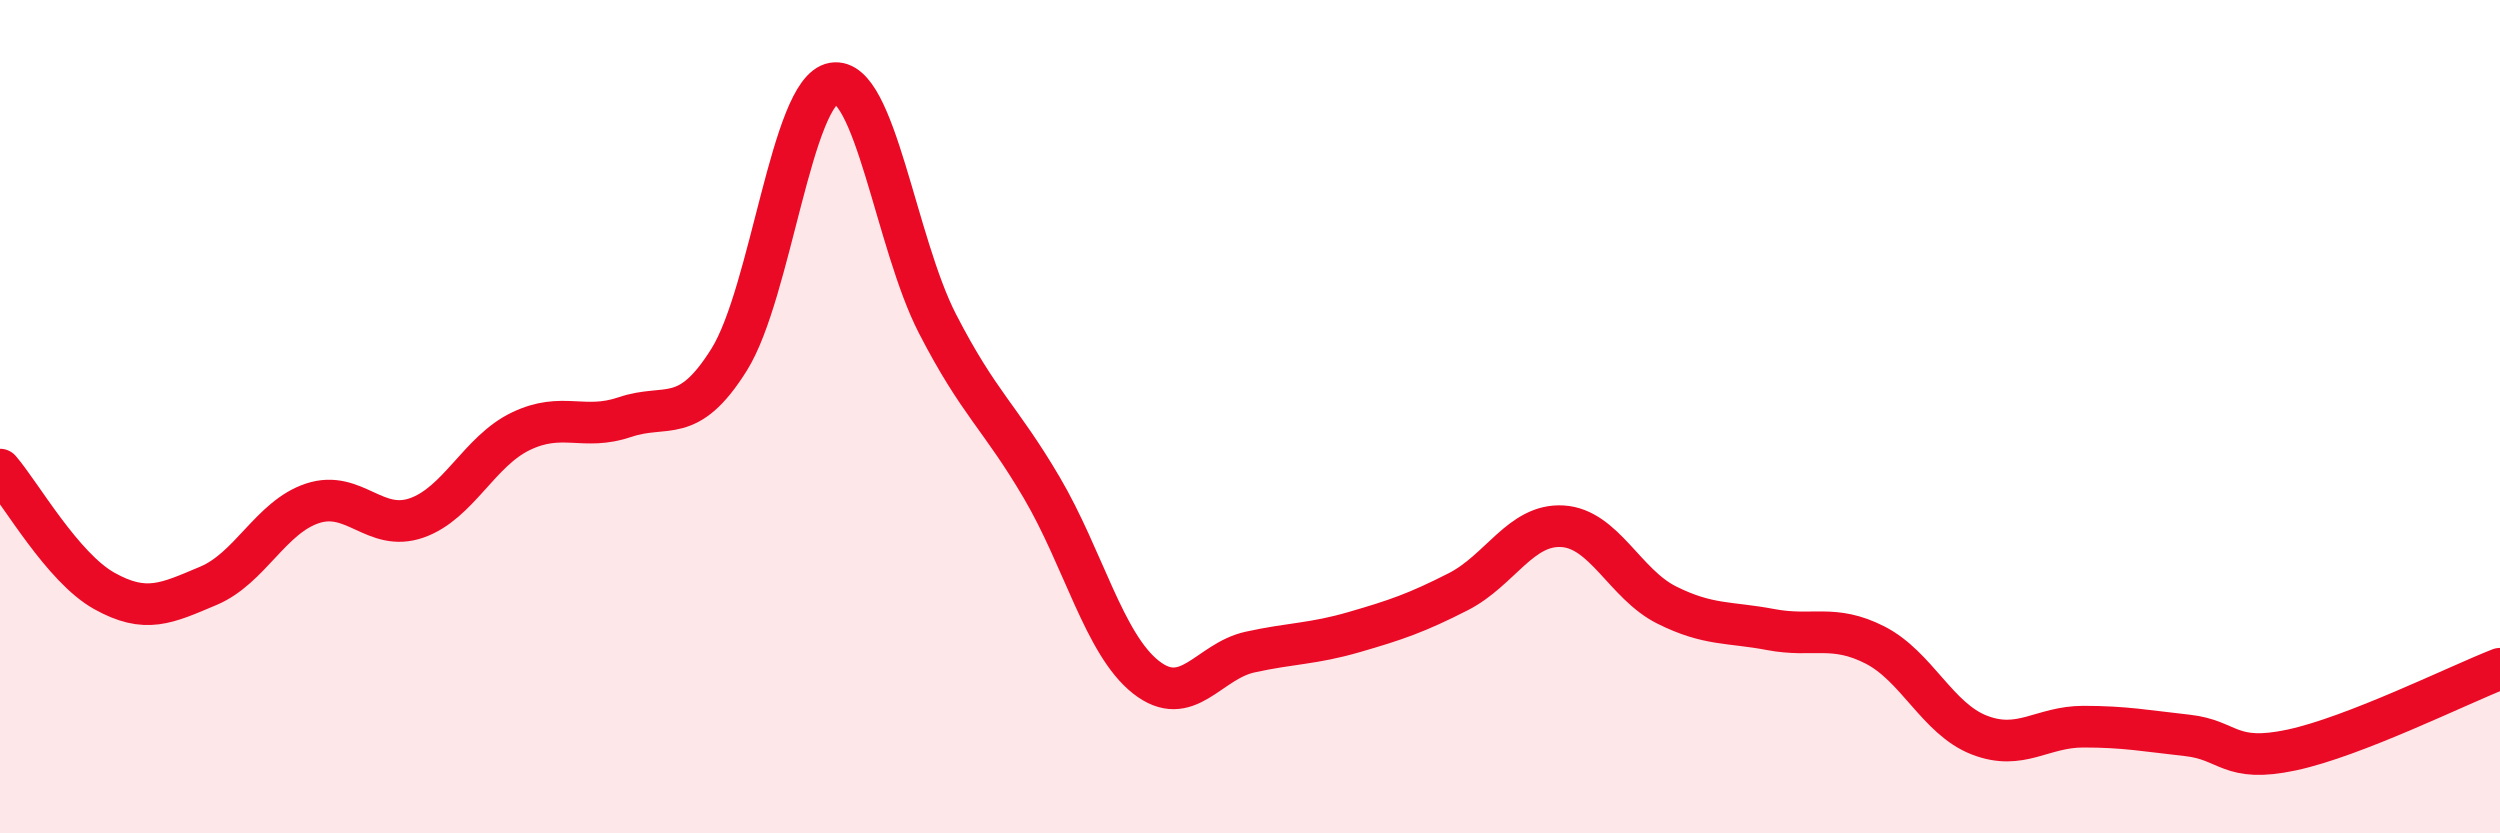
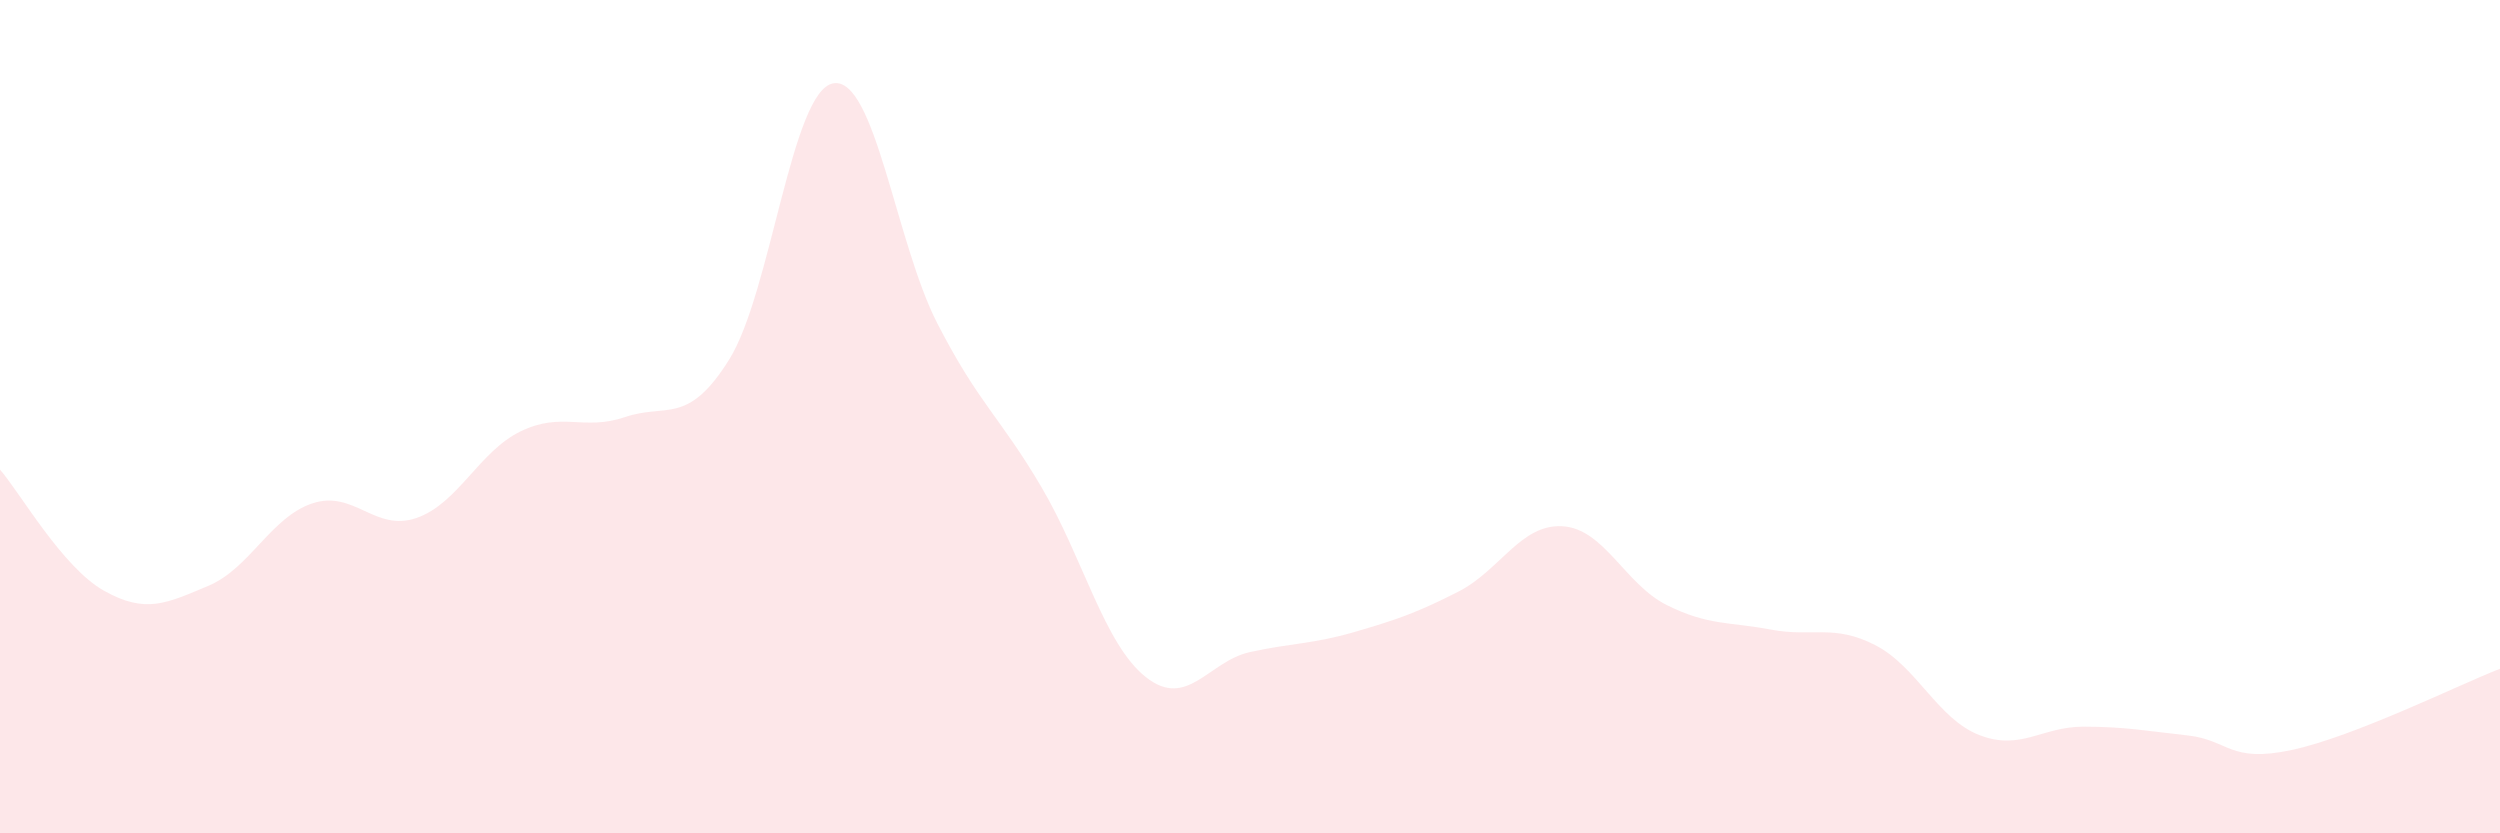
<svg xmlns="http://www.w3.org/2000/svg" width="60" height="20" viewBox="0 0 60 20">
  <path d="M 0,11.27 C 0.5,11.85 1.5,13.62 2.5,14.18 C 3.5,14.74 4,14.48 5,14.06 C 6,13.64 6.5,12.41 7.5,12.08 C 8.5,11.75 9,12.78 10,12.43 C 11,12.08 11.5,10.83 12.5,10.35 C 13.5,9.87 14,10.35 15,10.01 C 16,9.67 16.5,10.23 17.5,8.63 C 18.5,7.03 19,2.17 20,2 C 21,1.83 21.5,5.83 22.5,7.77 C 23.5,9.71 24,10 25,11.7 C 26,13.4 26.5,15.46 27.5,16.25 C 28.5,17.04 29,15.87 30,15.65 C 31,15.43 31.5,15.46 32.5,15.17 C 33.5,14.88 34,14.71 35,14.2 C 36,13.69 36.5,12.57 37.5,12.63 C 38.5,12.69 39,14.02 40,14.52 C 41,15.02 41.5,14.92 42.5,15.11 C 43.5,15.3 44,14.97 45,15.48 C 46,15.99 46.5,17.25 47.5,17.64 C 48.5,18.03 49,17.44 50,17.44 C 51,17.44 51.5,17.54 52.5,17.65 C 53.5,17.76 53.5,18.32 55,18 C 56.5,17.68 59,16.44 60,16.05L60 20L0 20Z" fill="#EB0A25" opacity="0.1" stroke-linecap="round" stroke-linejoin="round" />
-   <path d="M 0,11.27 C 0.5,11.85 1.5,13.62 2.5,14.18 C 3.5,14.74 4,14.48 5,14.06 C 6,13.64 6.5,12.41 7.5,12.08 C 8.5,11.75 9,12.78 10,12.43 C 11,12.08 11.5,10.83 12.5,10.35 C 13.5,9.87 14,10.35 15,10.01 C 16,9.67 16.5,10.23 17.5,8.63 C 18.5,7.03 19,2.17 20,2 C 21,1.83 21.5,5.83 22.5,7.77 C 23.5,9.71 24,10 25,11.7 C 26,13.4 26.5,15.46 27.5,16.25 C 28.5,17.04 29,15.87 30,15.65 C 31,15.43 31.5,15.46 32.5,15.17 C 33.5,14.88 34,14.71 35,14.2 C 36,13.69 36.5,12.57 37.5,12.63 C 38.5,12.69 39,14.02 40,14.52 C 41,15.02 41.5,14.92 42.5,15.11 C 43.5,15.3 44,14.97 45,15.48 C 46,15.99 46.5,17.25 47.5,17.64 C 48.5,18.03 49,17.44 50,17.44 C 51,17.44 51.5,17.54 52.5,17.65 C 53.5,17.76 53.5,18.32 55,18 C 56.5,17.68 59,16.44 60,16.05" stroke="#EB0A25" stroke-width="1" fill="none" stroke-linecap="round" stroke-linejoin="round" />
</svg>